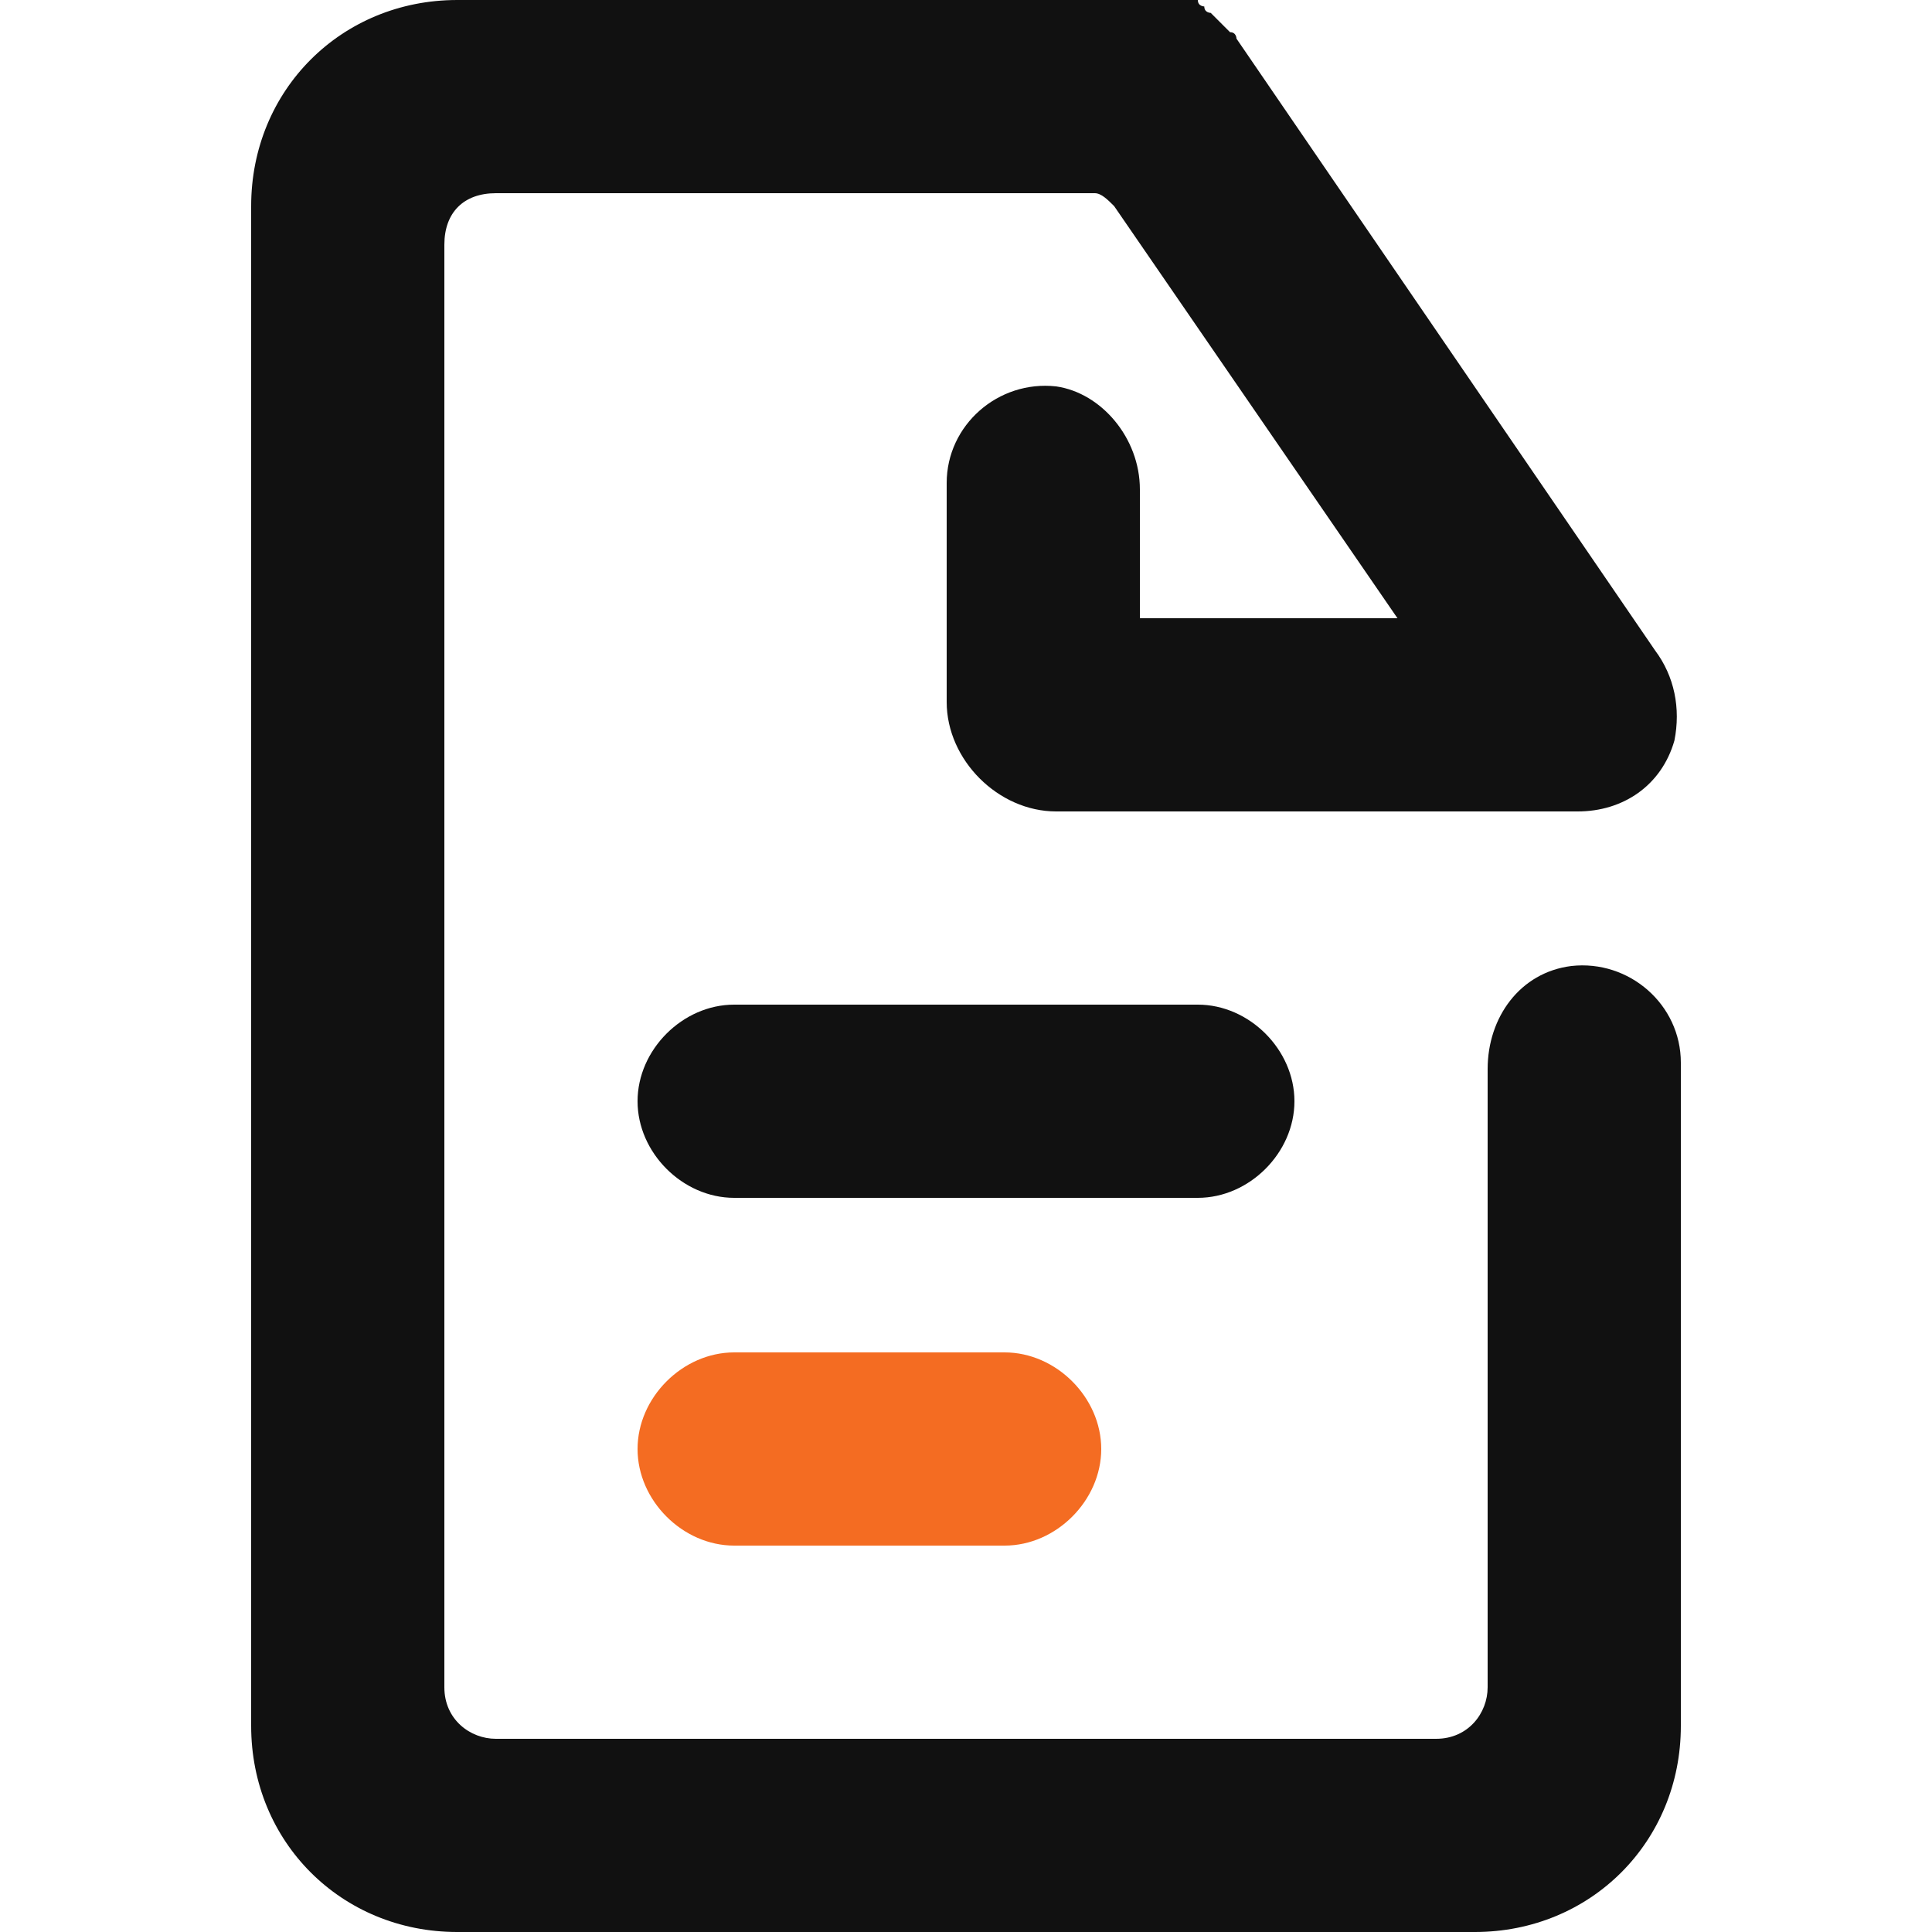
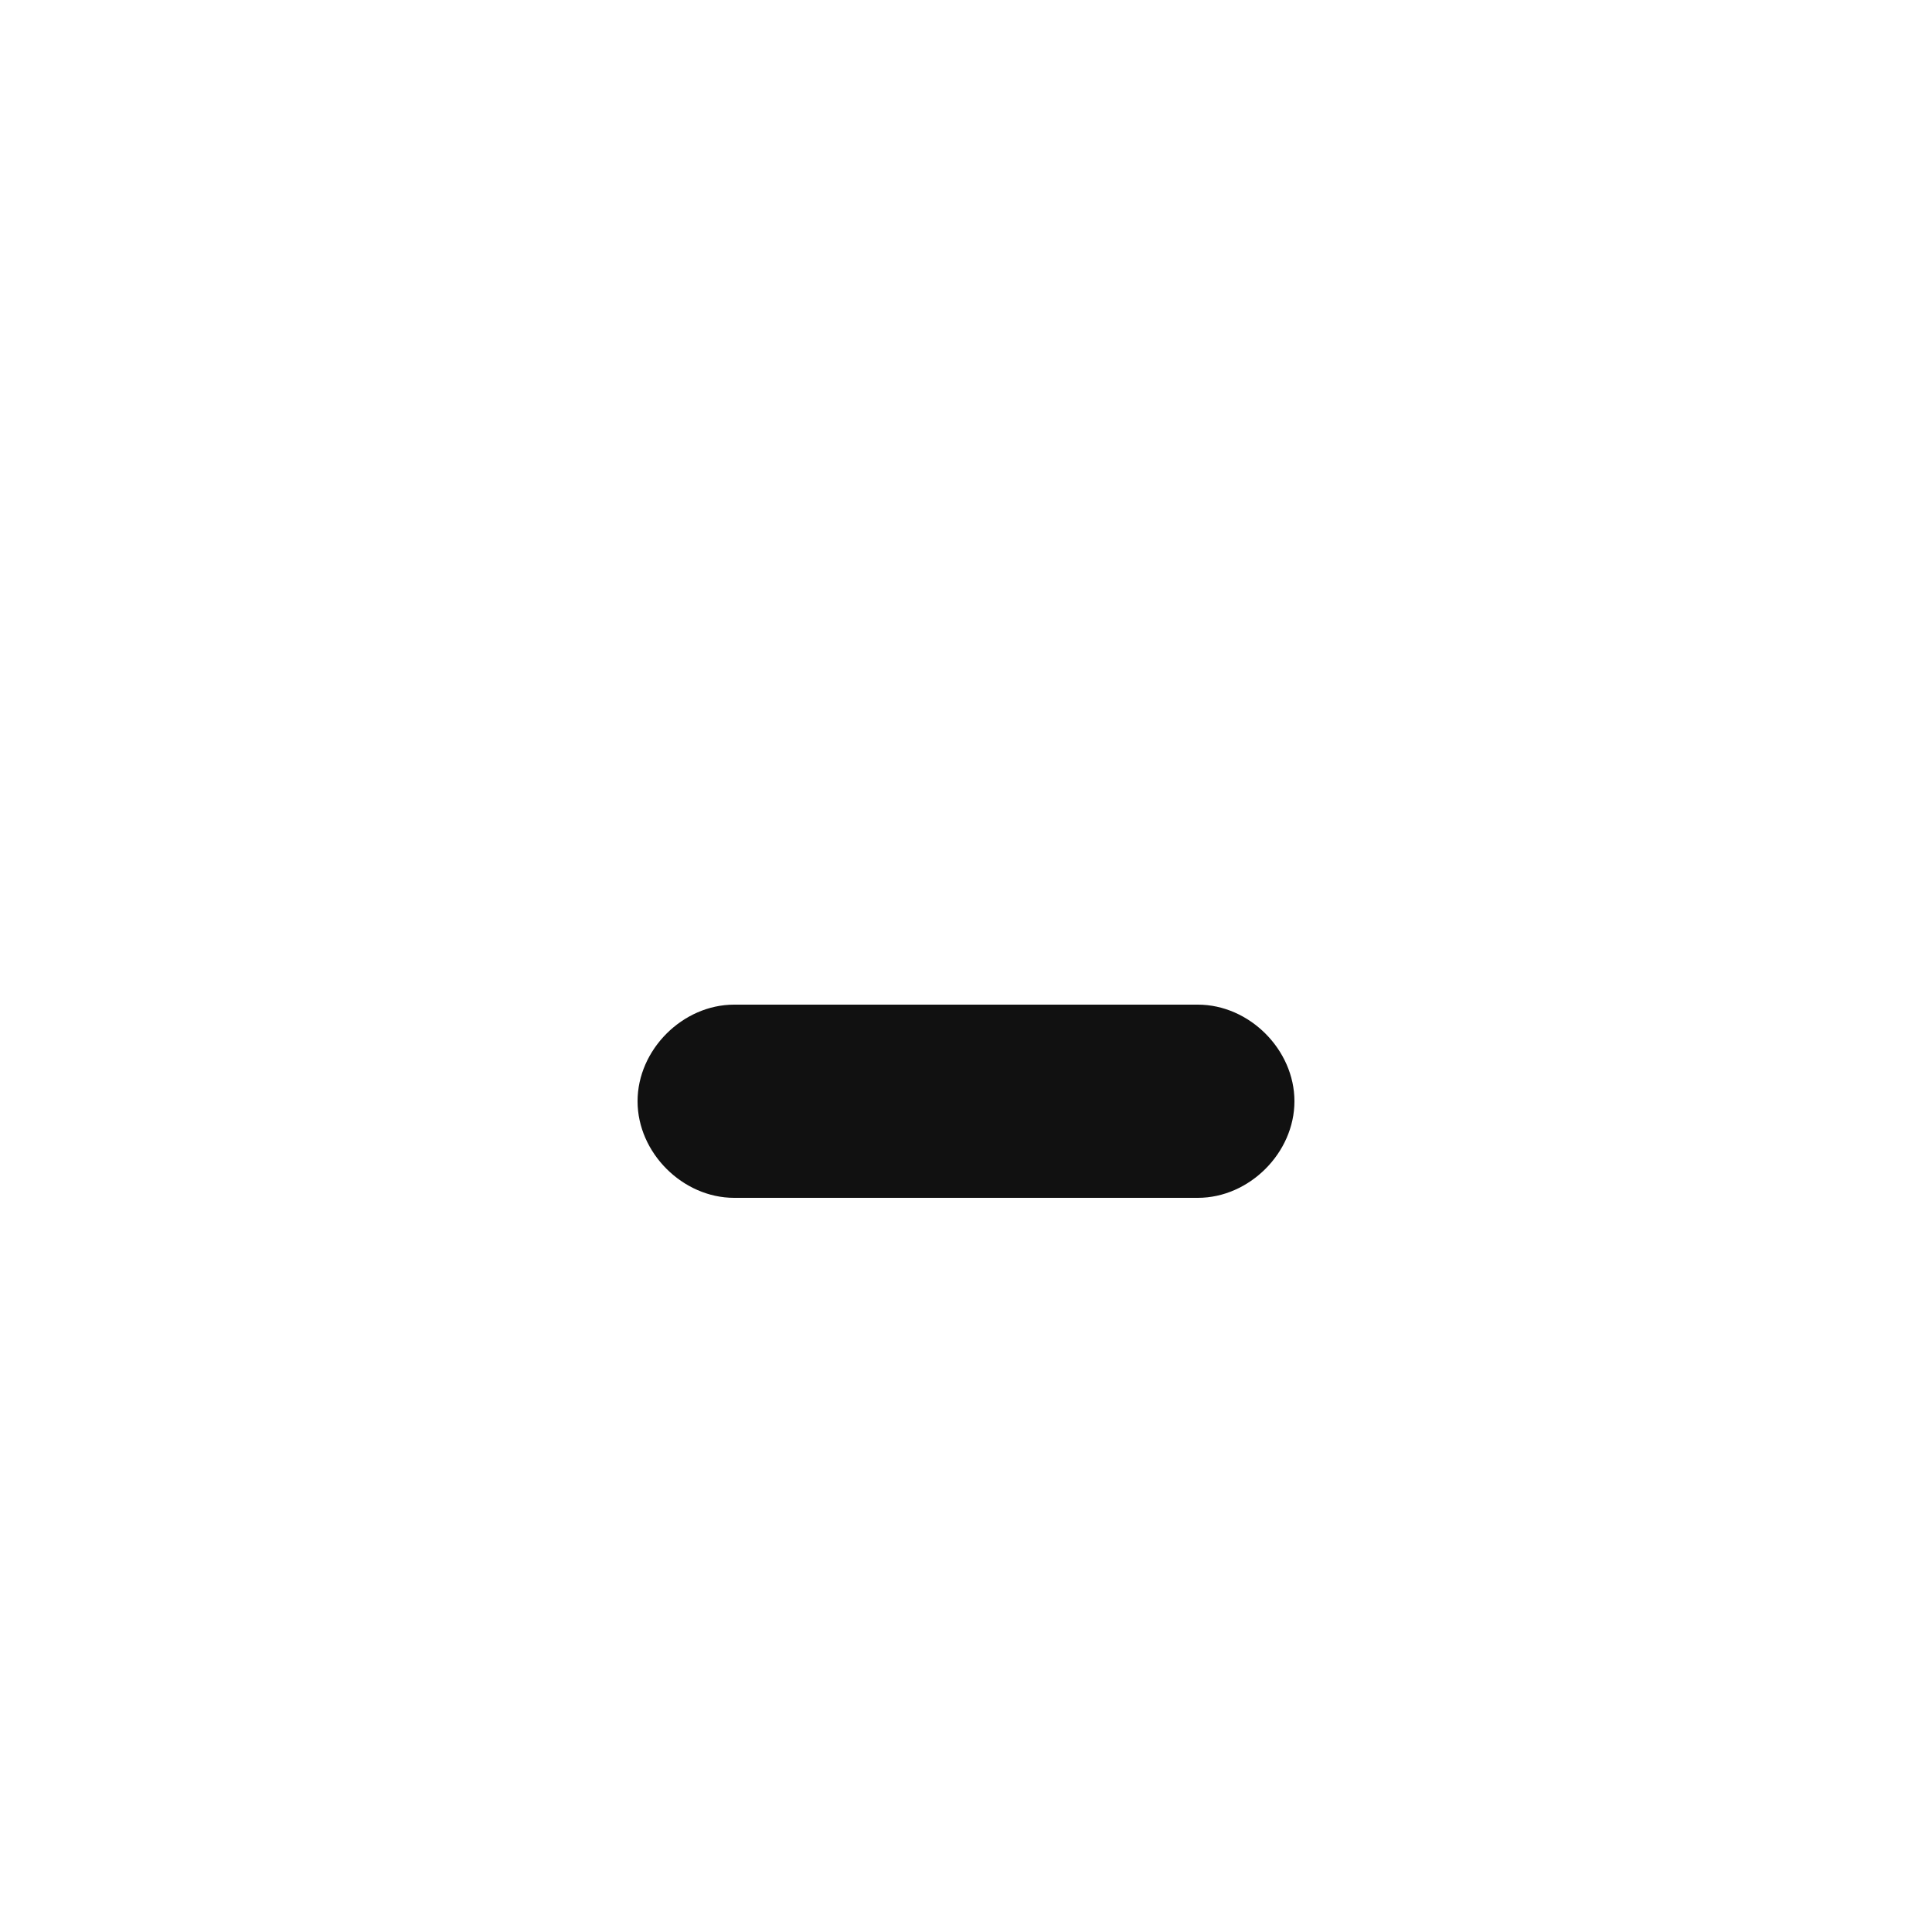
<svg xmlns="http://www.w3.org/2000/svg" version="1.1" id="Layer_1" x="0px" y="0px" viewBox="0 0 30 30" style="enable-background:new 0 0 30 30;" xml:space="preserve">
  <style type="text/css">
	.st0{fill:#111111;}
	.st1{fill:#F46C22;}
</style>
  <g>
    <g>
-       <path class="st0" d="M24.4,15c-0.8,0.1-1.3,0.8-1.3,1.6v9.6c0,0.4-0.3,0.8-0.8,0.8H7.7c-0.4,0-0.8-0.3-0.8-0.8V3.8    C6.9,3.3,7.2,3,7.7,3H17c0.1,0,0.2,0.1,0.3,0.2l4.4,6.4h-4v-2c0-0.8-0.6-1.5-1.3-1.6c-0.9-0.1-1.7,0.6-1.7,1.5v2.1v1.3    c0,0.9,0.8,1.7,1.7,1.7h1.3h6.8c0.7,0,1.3-0.4,1.5-1.1c0.1-0.5,0-1-0.3-1.4l0,0l-6.5-9.5l0,0l0,0c0,0,0-0.1-0.1-0.1L19,0.4    l-0.1-0.1l-0.1-0.1c0,0-0.1,0-0.1-0.1c0,0-0.1,0-0.1-0.1h-0.1h-0.1c-0.1,0-0.1,0-0.2,0h-0.1h-11C5.3,0,3.9,1.4,3.9,3.2v23.6    c0,1.8,1.4,3.2,3.2,3.2h15.8c1.8,0,3.2-1.4,3.2-3.2V16.5C26.1,15.6,25.3,14.9,24.4,15z" />
      <path class="st0" d="M11.4,15.6c-0.8,0-1.5,0.7-1.5,1.5s0.7,1.5,1.5,1.5h7.2c0.8,0,1.5-0.7,1.5-1.5s-0.7-1.5-1.5-1.5H11.4z" />
    </g>
-     <path class="st1" d="M15.6,24h-4.2c-0.8,0-1.5-0.7-1.5-1.5l0,0c0-0.8,0.7-1.5,1.5-1.5h4.2c0.8,0,1.5,0.7,1.5,1.5l0,0   C17.1,23.3,16.4,24,15.6,24z" />
  </g>
</svg>